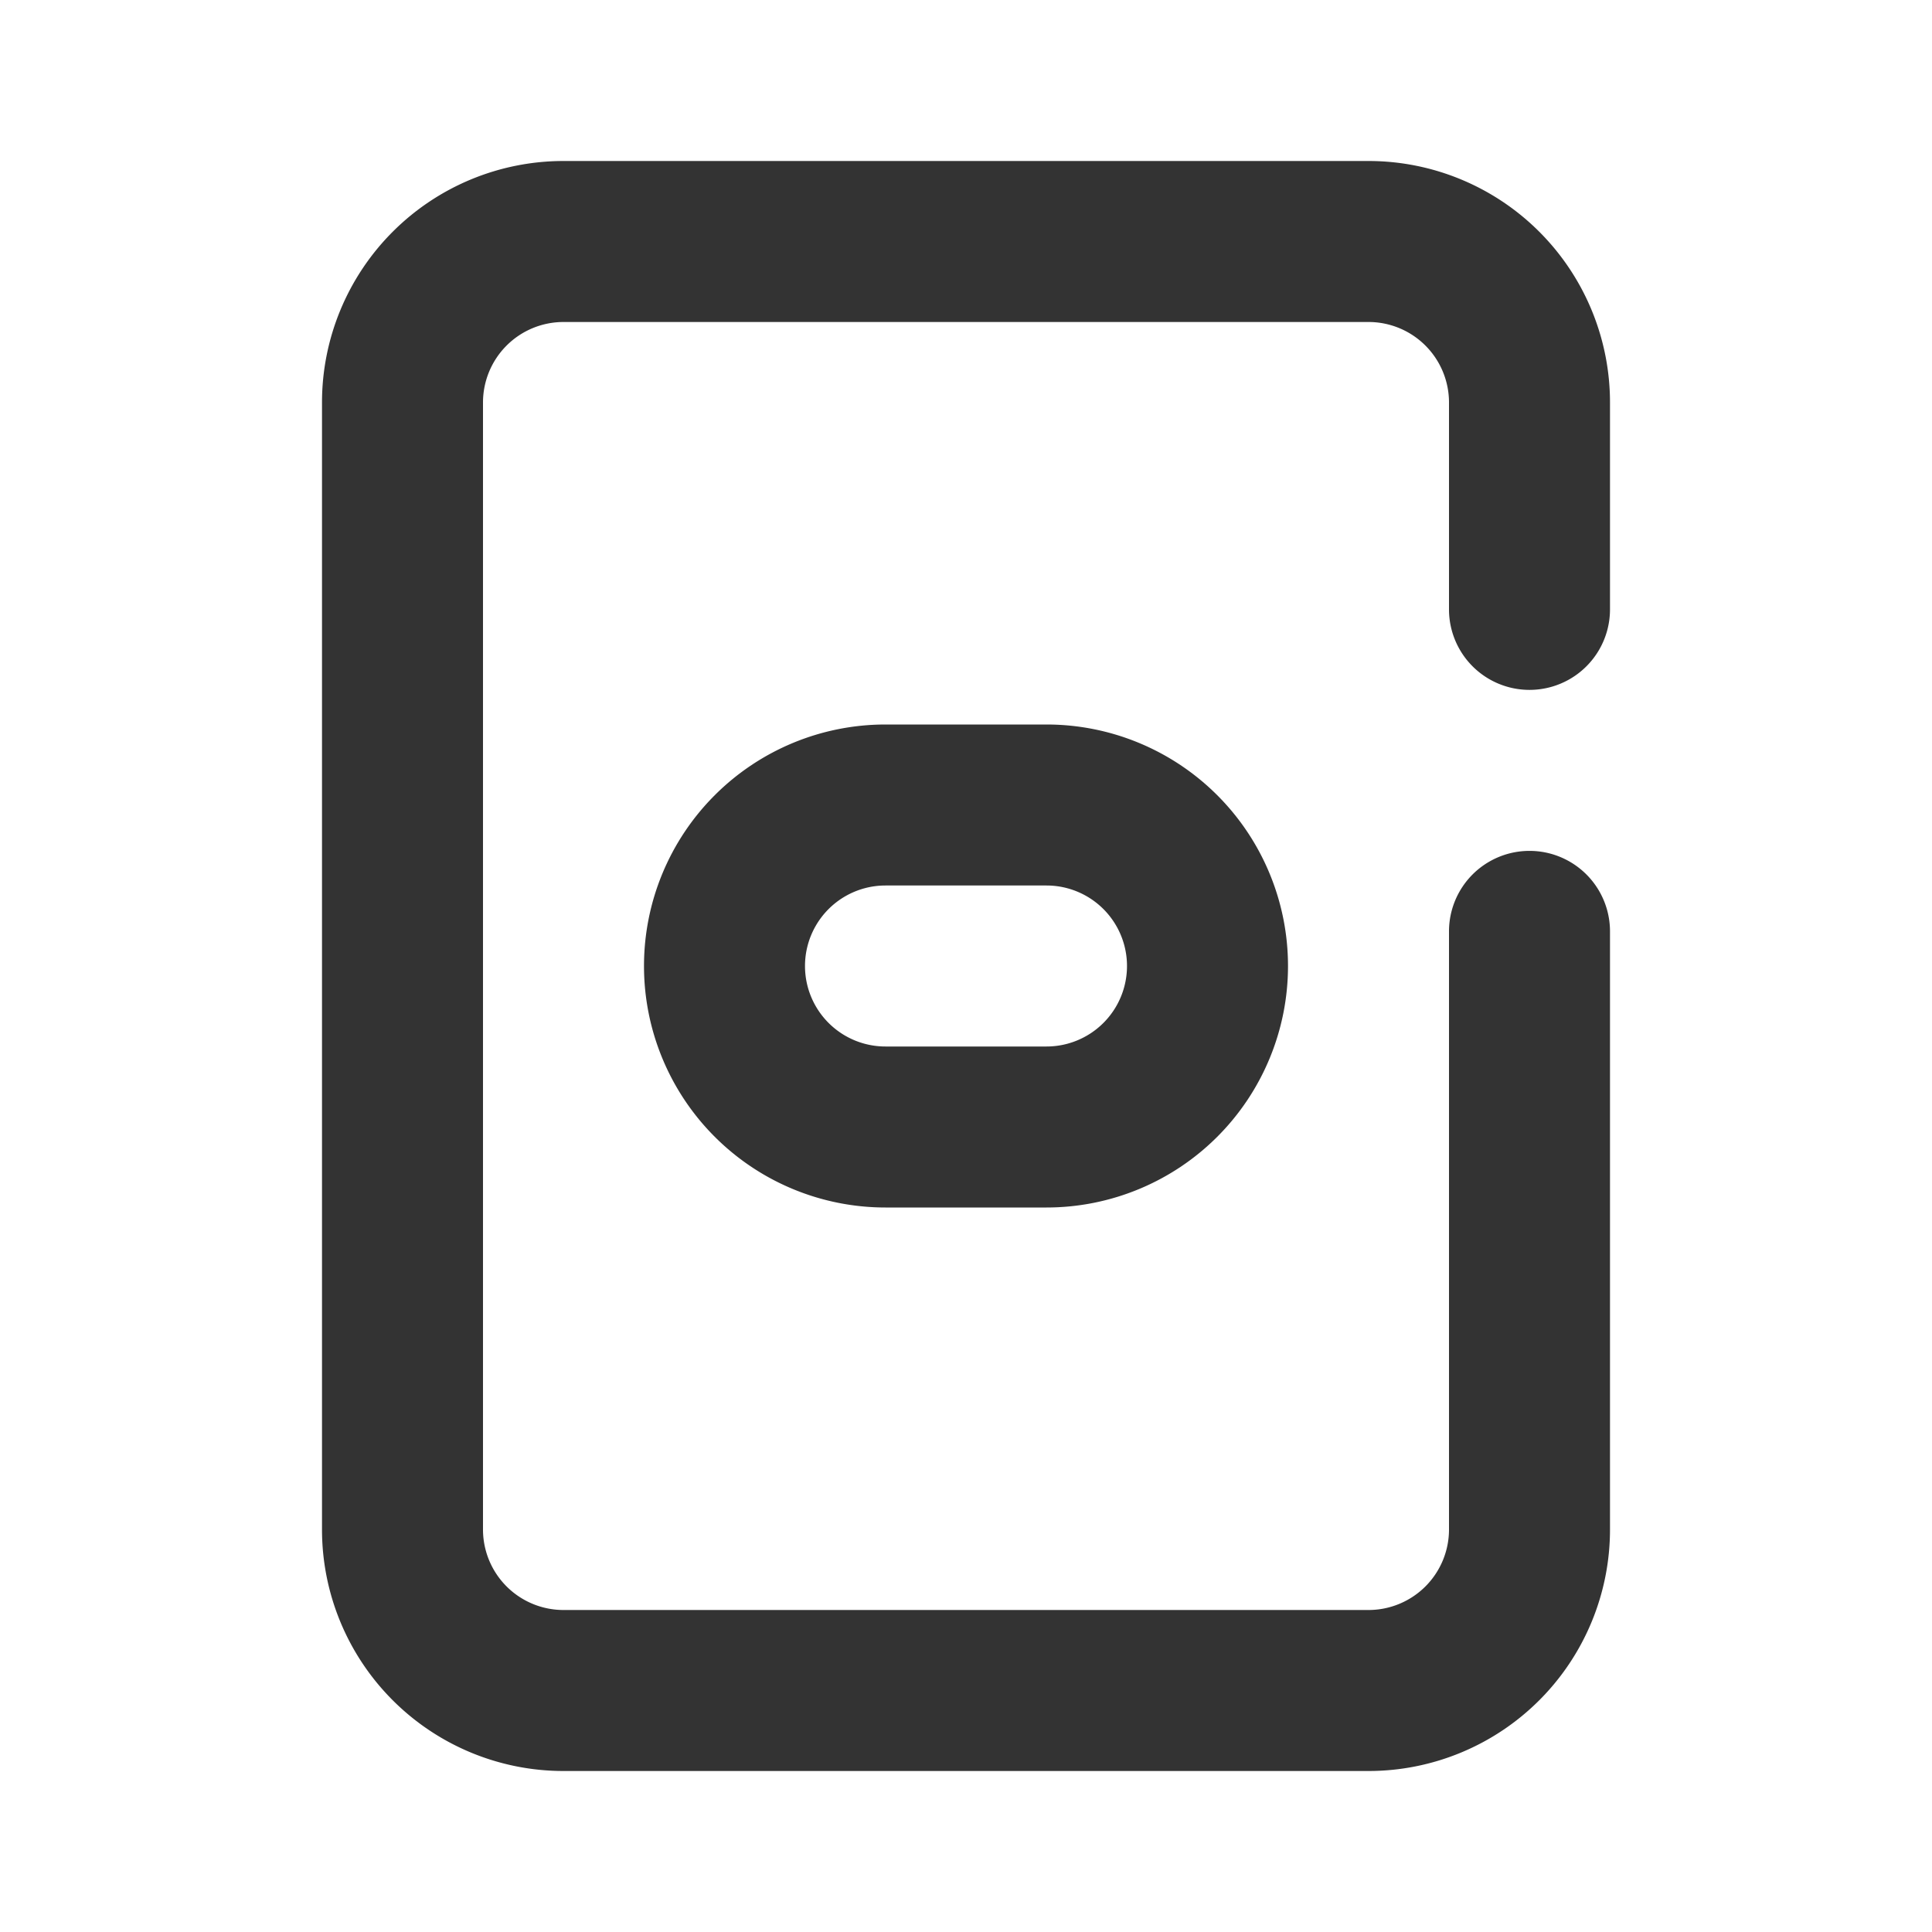
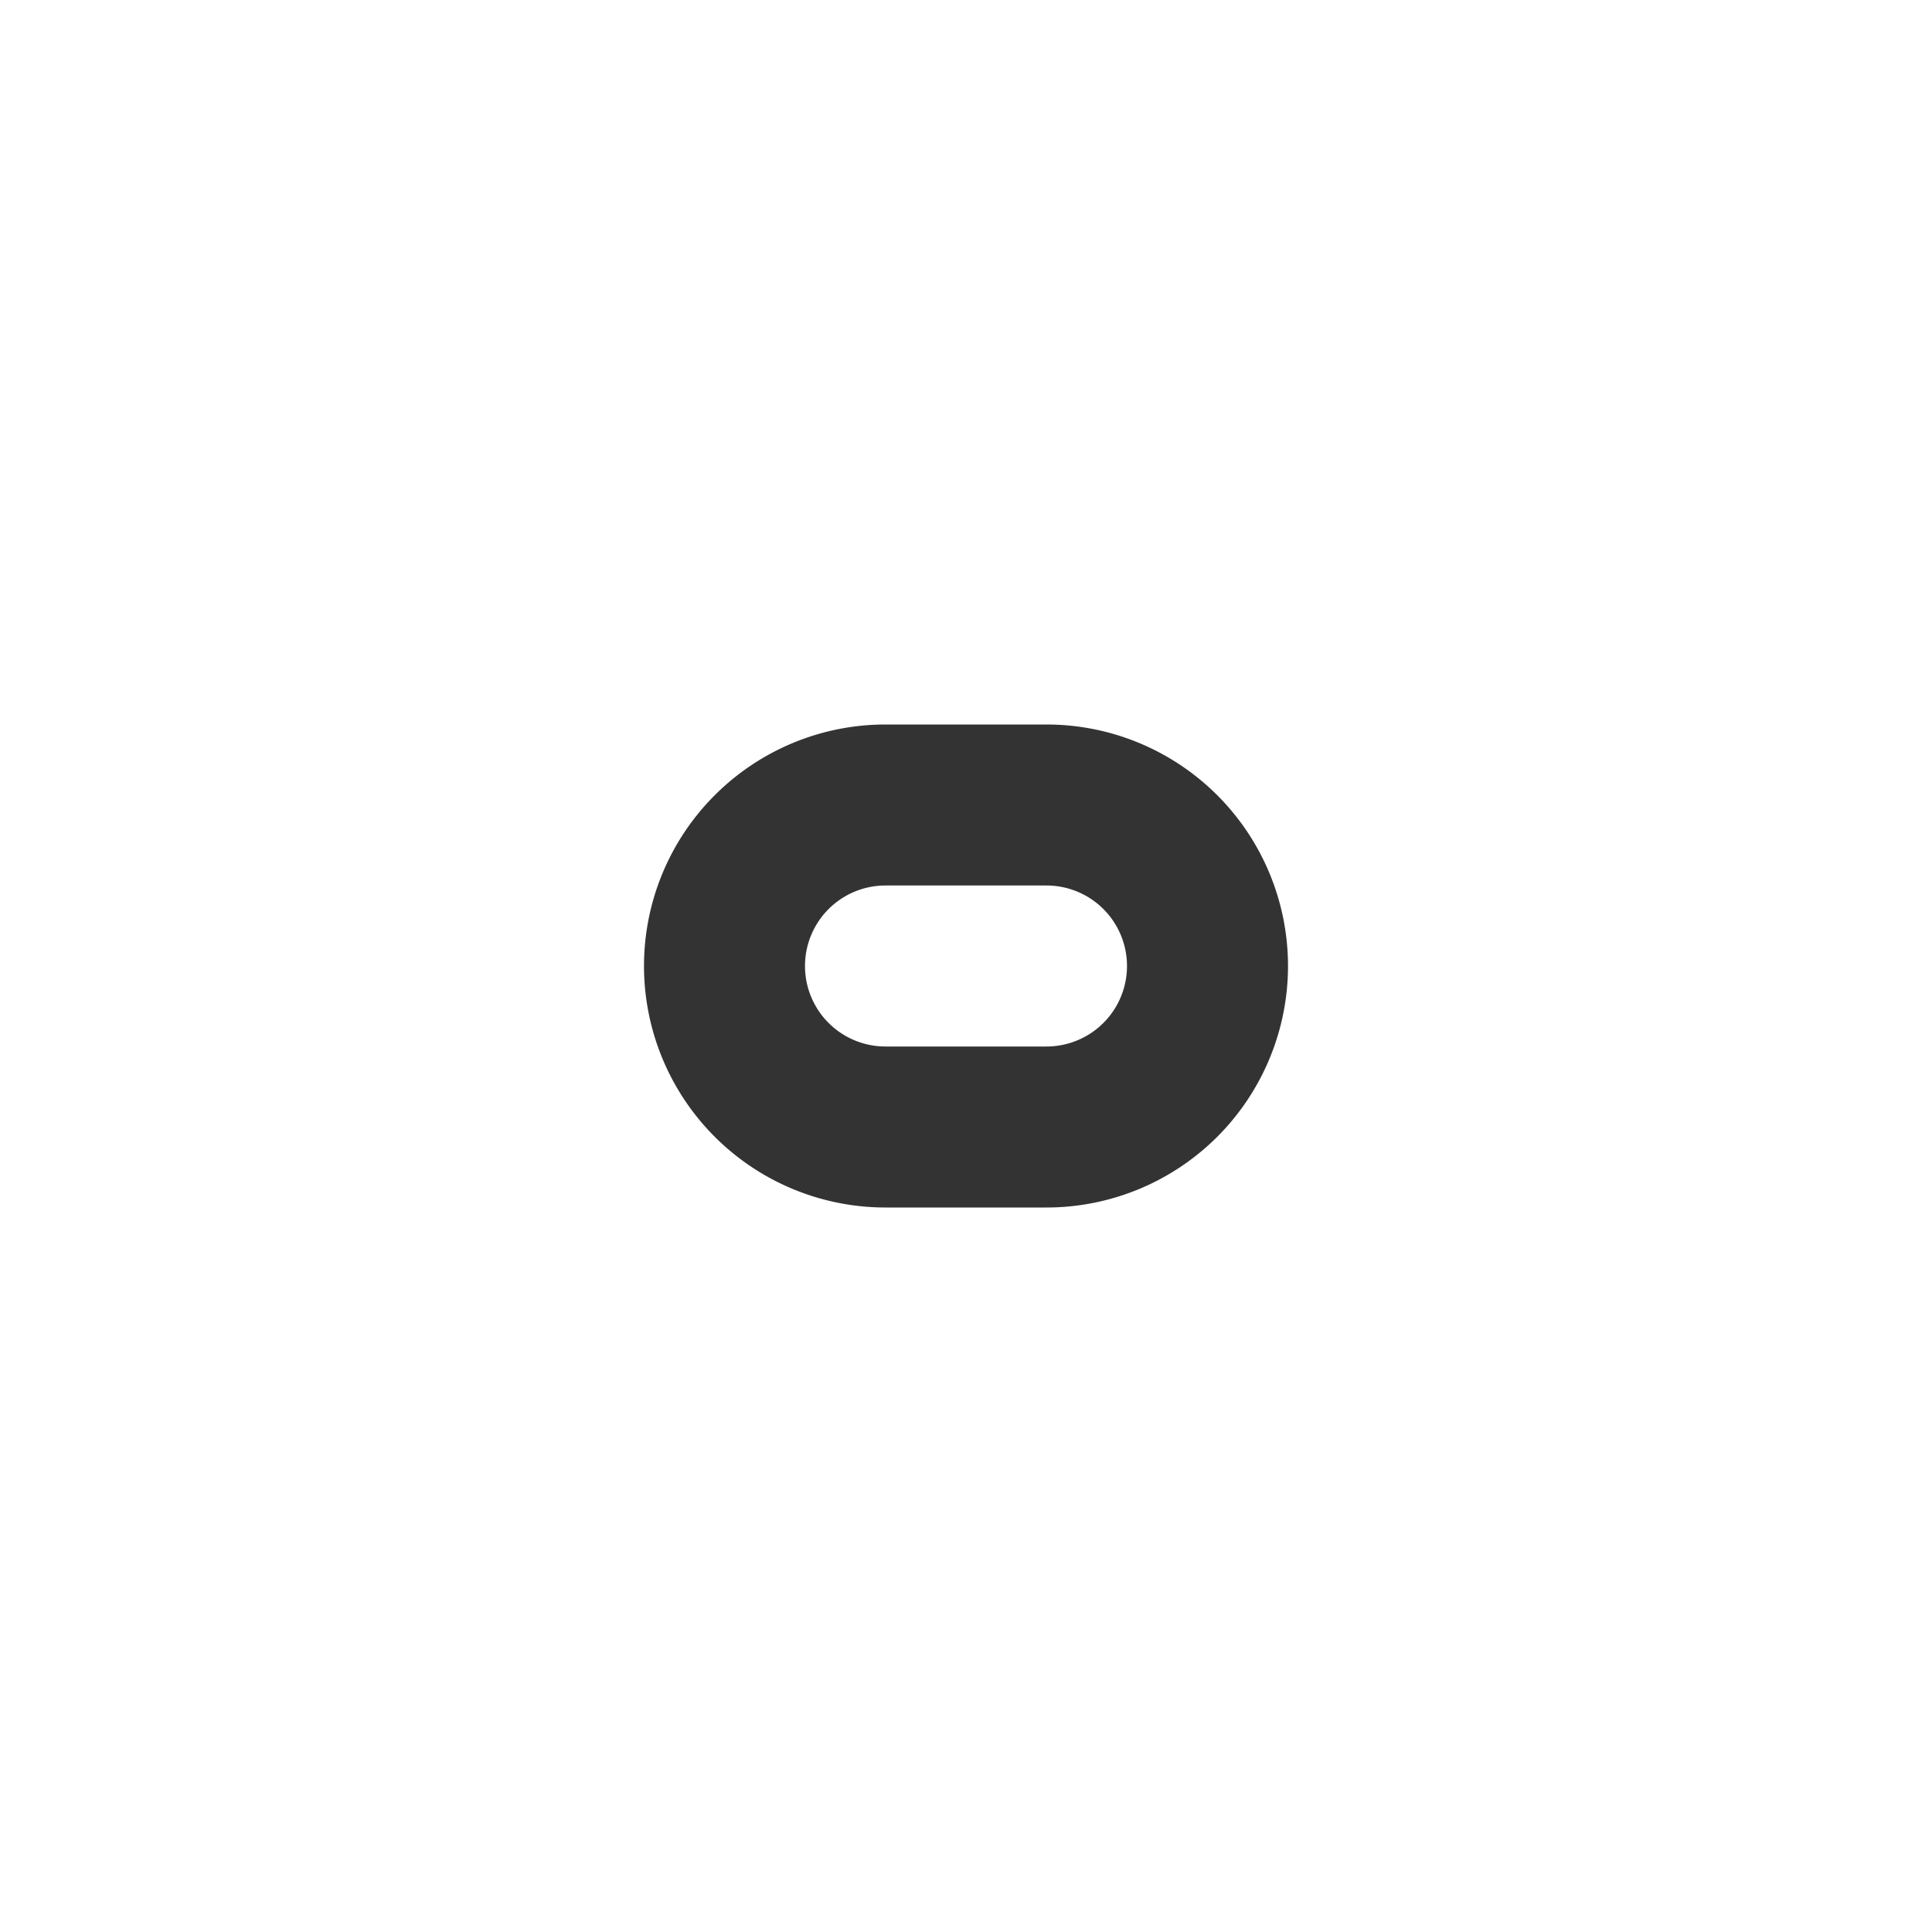
<svg xmlns="http://www.w3.org/2000/svg" width="800px" height="800px" viewBox="0 0 24 24" data-name="016_FOOD" id="_016_FOOD">
  <defs>
    <style>.cls-1{fill:#333;}</style>
  </defs>
-   <path class="cls-1" d="M17,22H7a3,3,0,0,1-3-3V5A3,3,0,0,1,7,2H17a3,3,0,0,1,3,3V7.57a1,1,0,0,1-2,0V5a1,1,0,0,0-1-1H7A1,1,0,0,0,6,5V19a1,1,0,0,0,1,1H17a1,1,0,0,0,1-1V11.57a1,1,0,0,1,2,0V19A3,3,0,0,1,17,22Z" />
  <path class="cls-1" d="M13,15H11a3,3,0,0,1,0-6h2a3,3,0,0,1,0,6Zm-2-4a1,1,0,0,0,0,2h2a1,1,0,0,0,0-2Z" />
</svg>